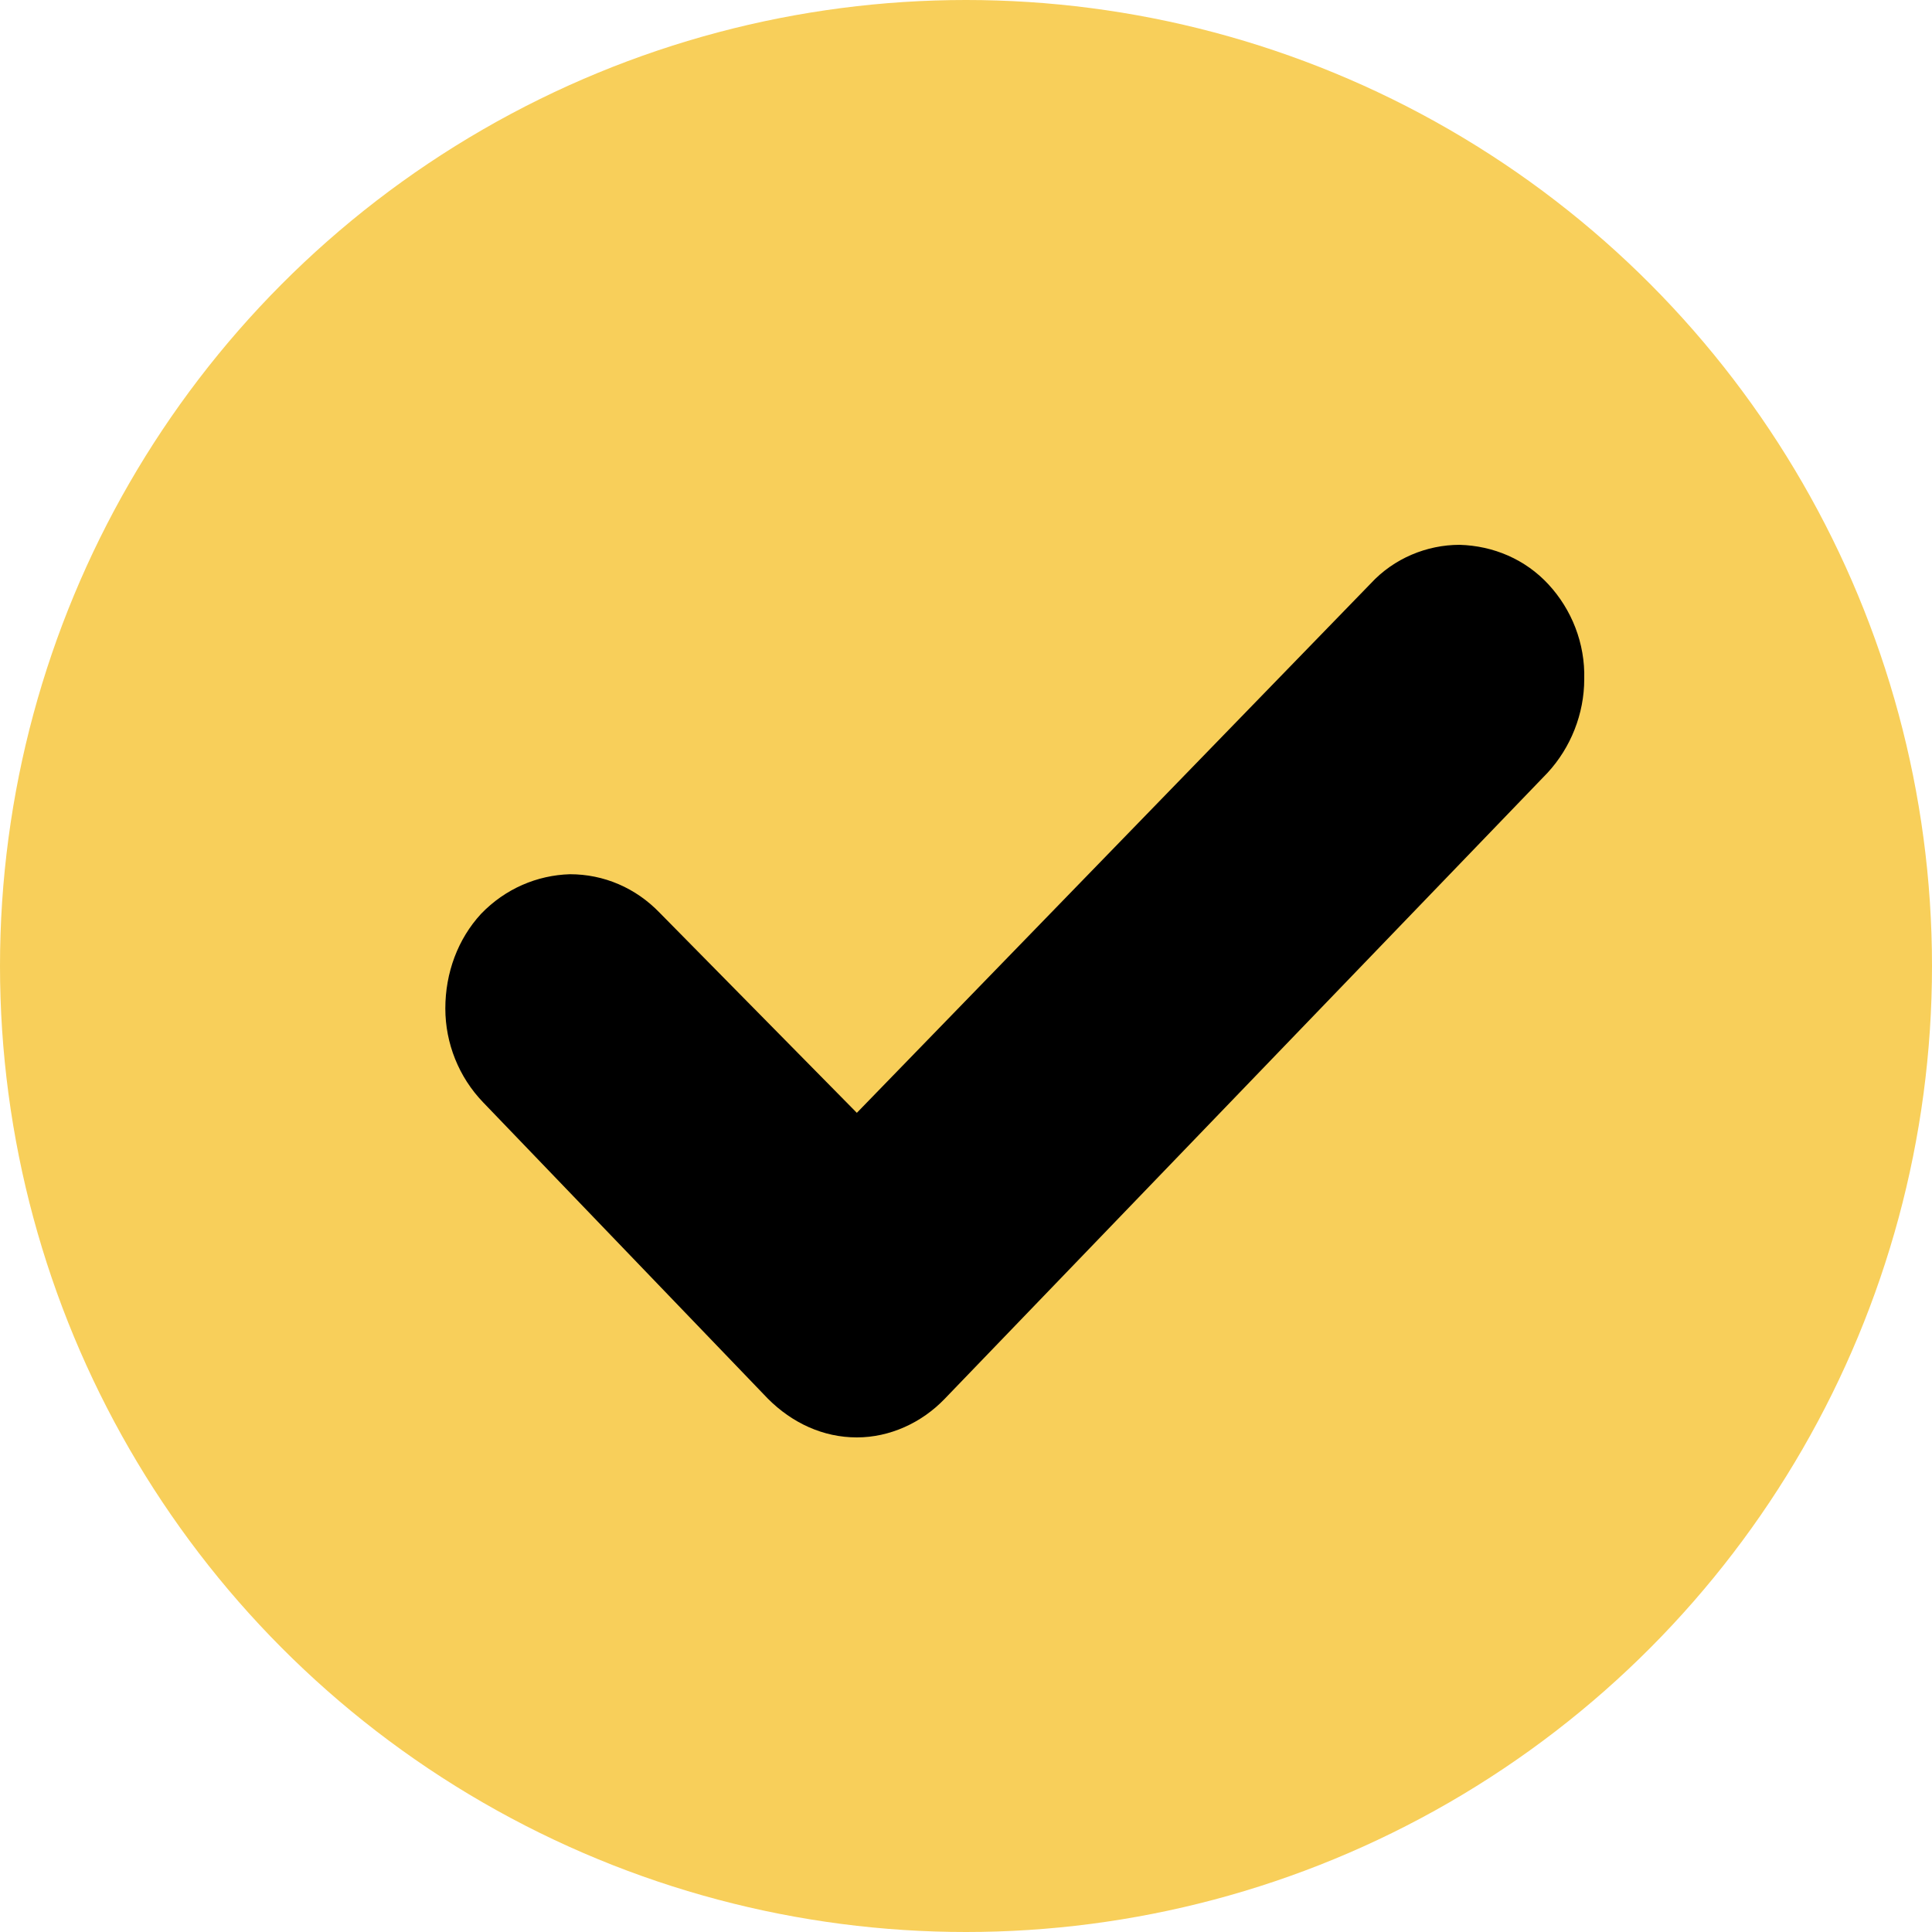
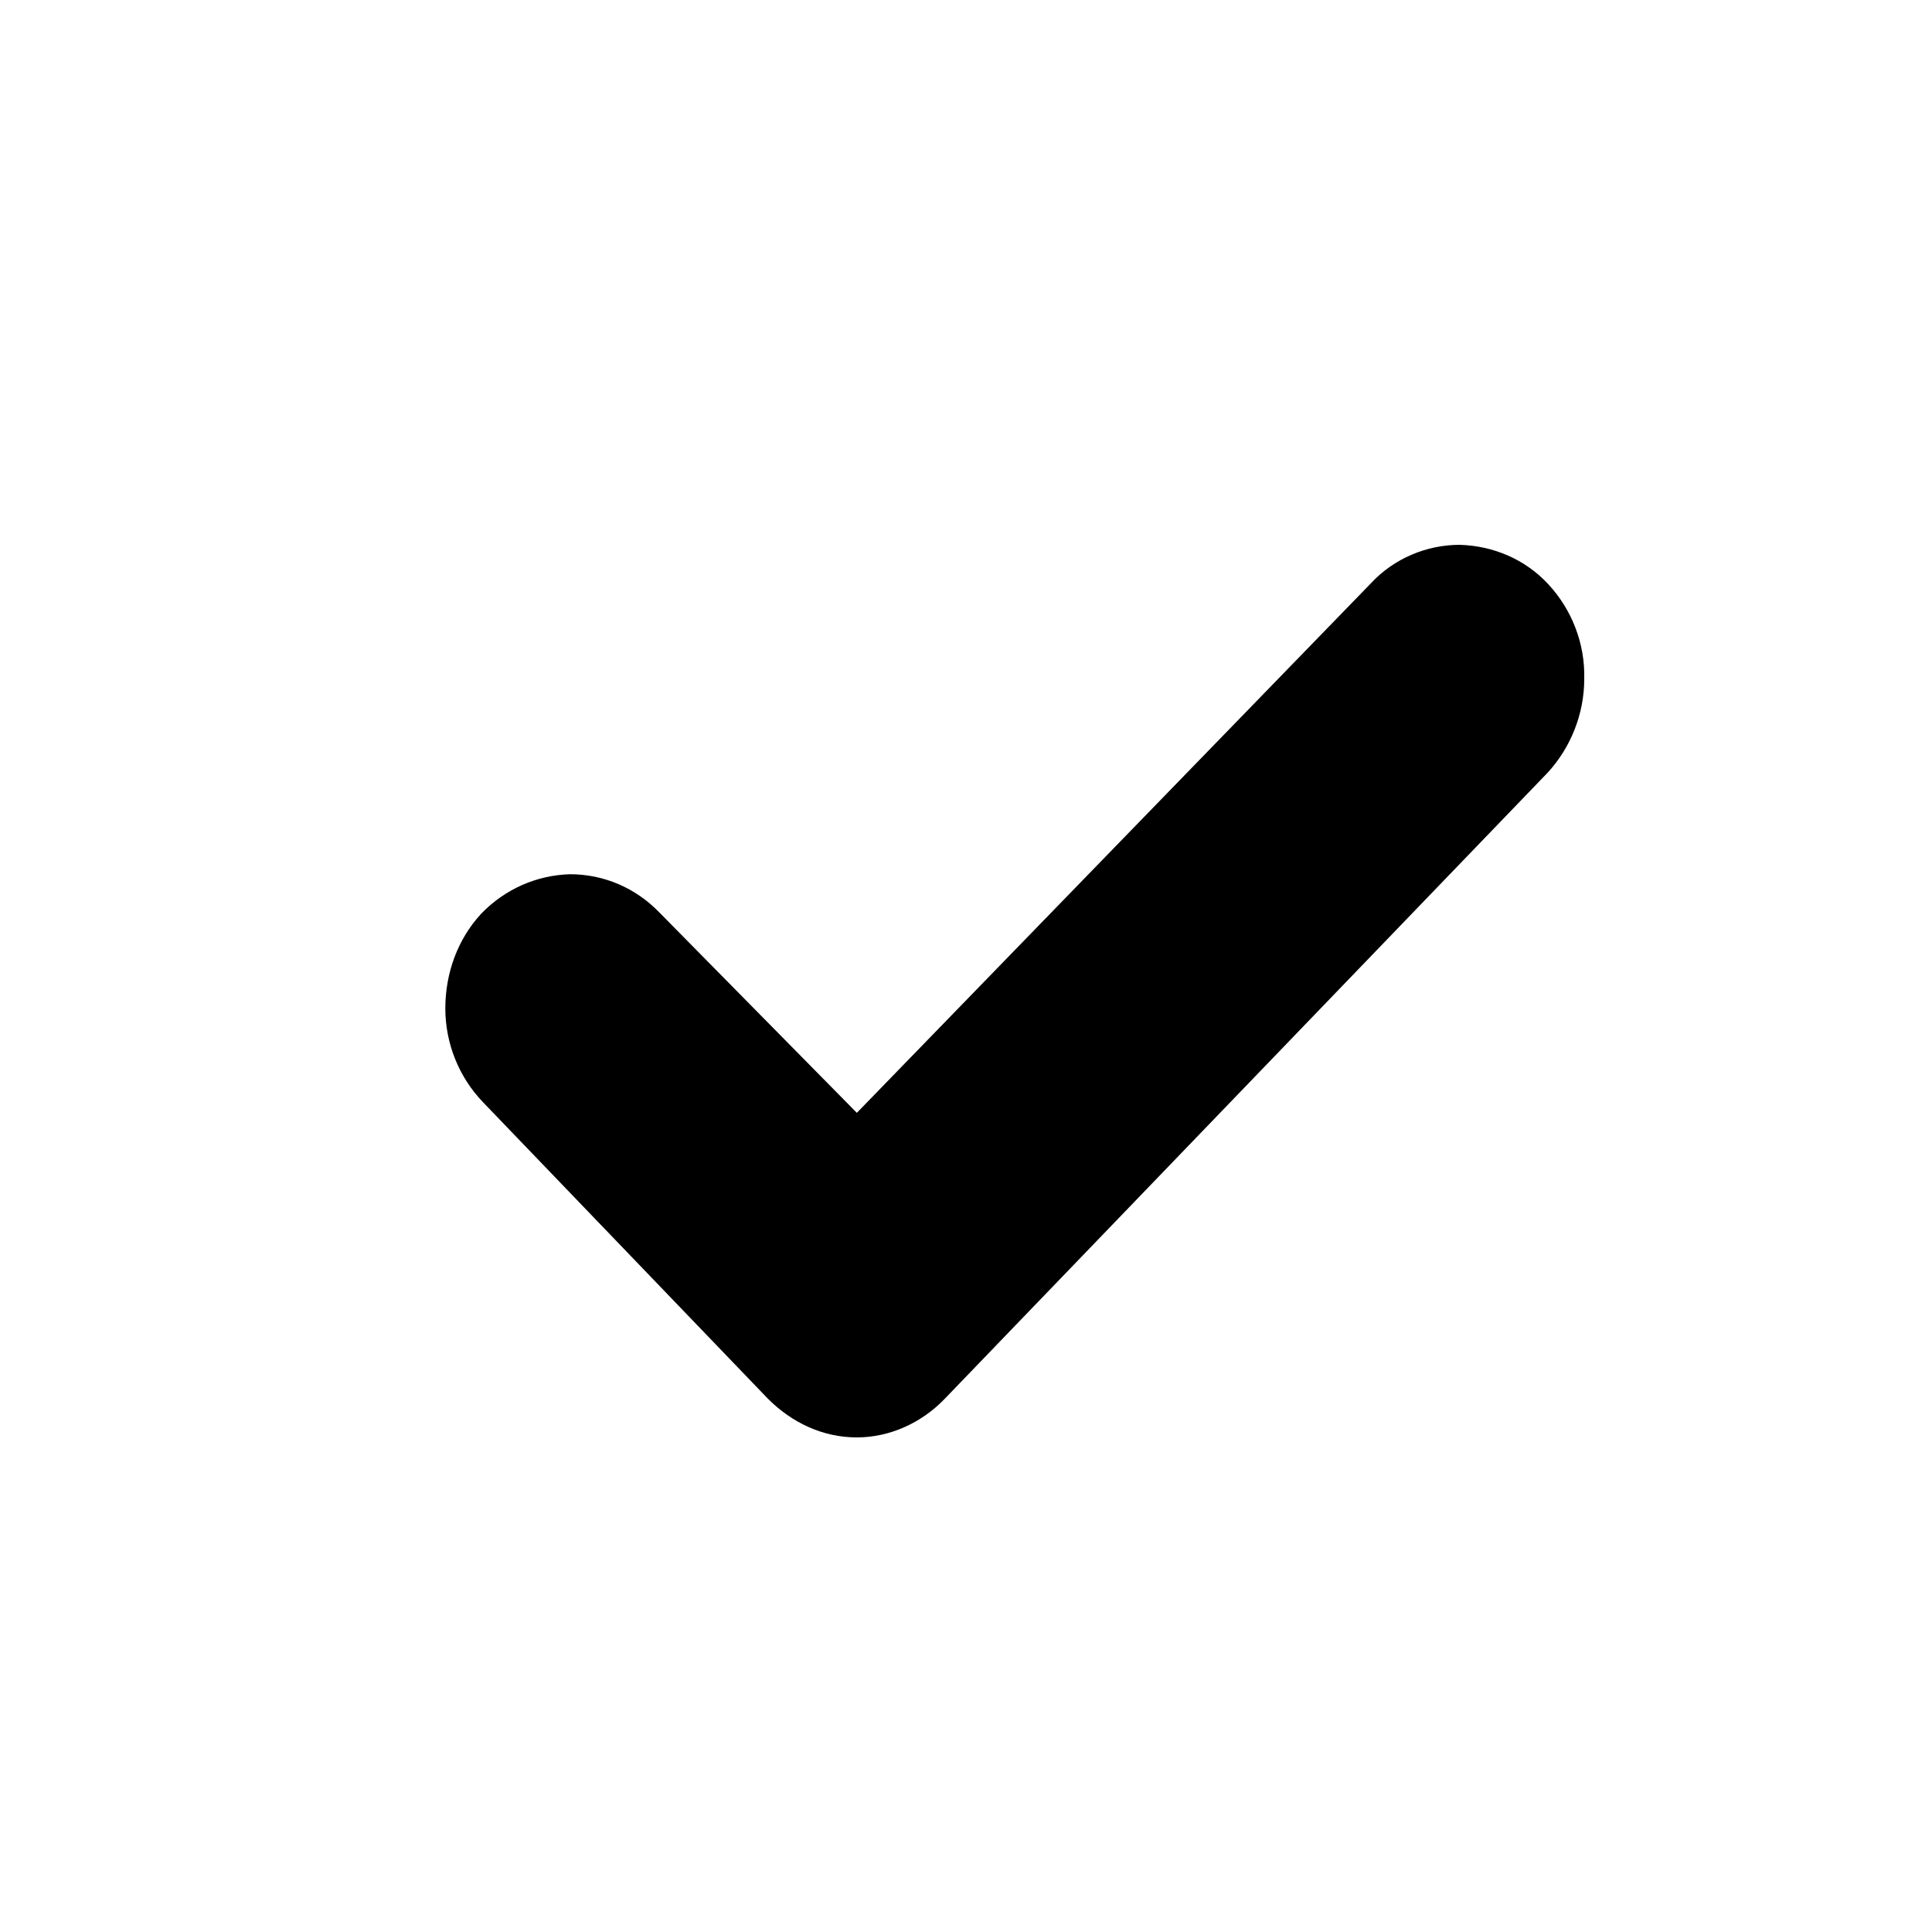
<svg xmlns="http://www.w3.org/2000/svg" width="2" height="2" viewBox="0 0 2 2" fill="none">
-   <circle cx="1" cy="1" r="1" fill="#F8CF5A" />
  <path d="M1.419 0.604L0.887 1.152L0.683 0.945C0.658 0.919 0.625 0.905 0.59 0.905C0.556 0.906 0.523 0.92 0.498 0.946C0.474 0.972 0.461 1.007 0.461 1.044C0.461 1.08 0.475 1.115 0.5 1.141L0.795 1.448C0.82 1.473 0.852 1.488 0.887 1.488C0.921 1.488 0.954 1.473 0.978 1.448L1.602 0.8C1.626 0.774 1.64 0.739 1.64 0.703C1.641 0.666 1.627 0.631 1.603 0.605C1.579 0.579 1.546 0.565 1.511 0.564C1.477 0.564 1.443 0.578 1.419 0.604Z" fill="black" />
</svg>